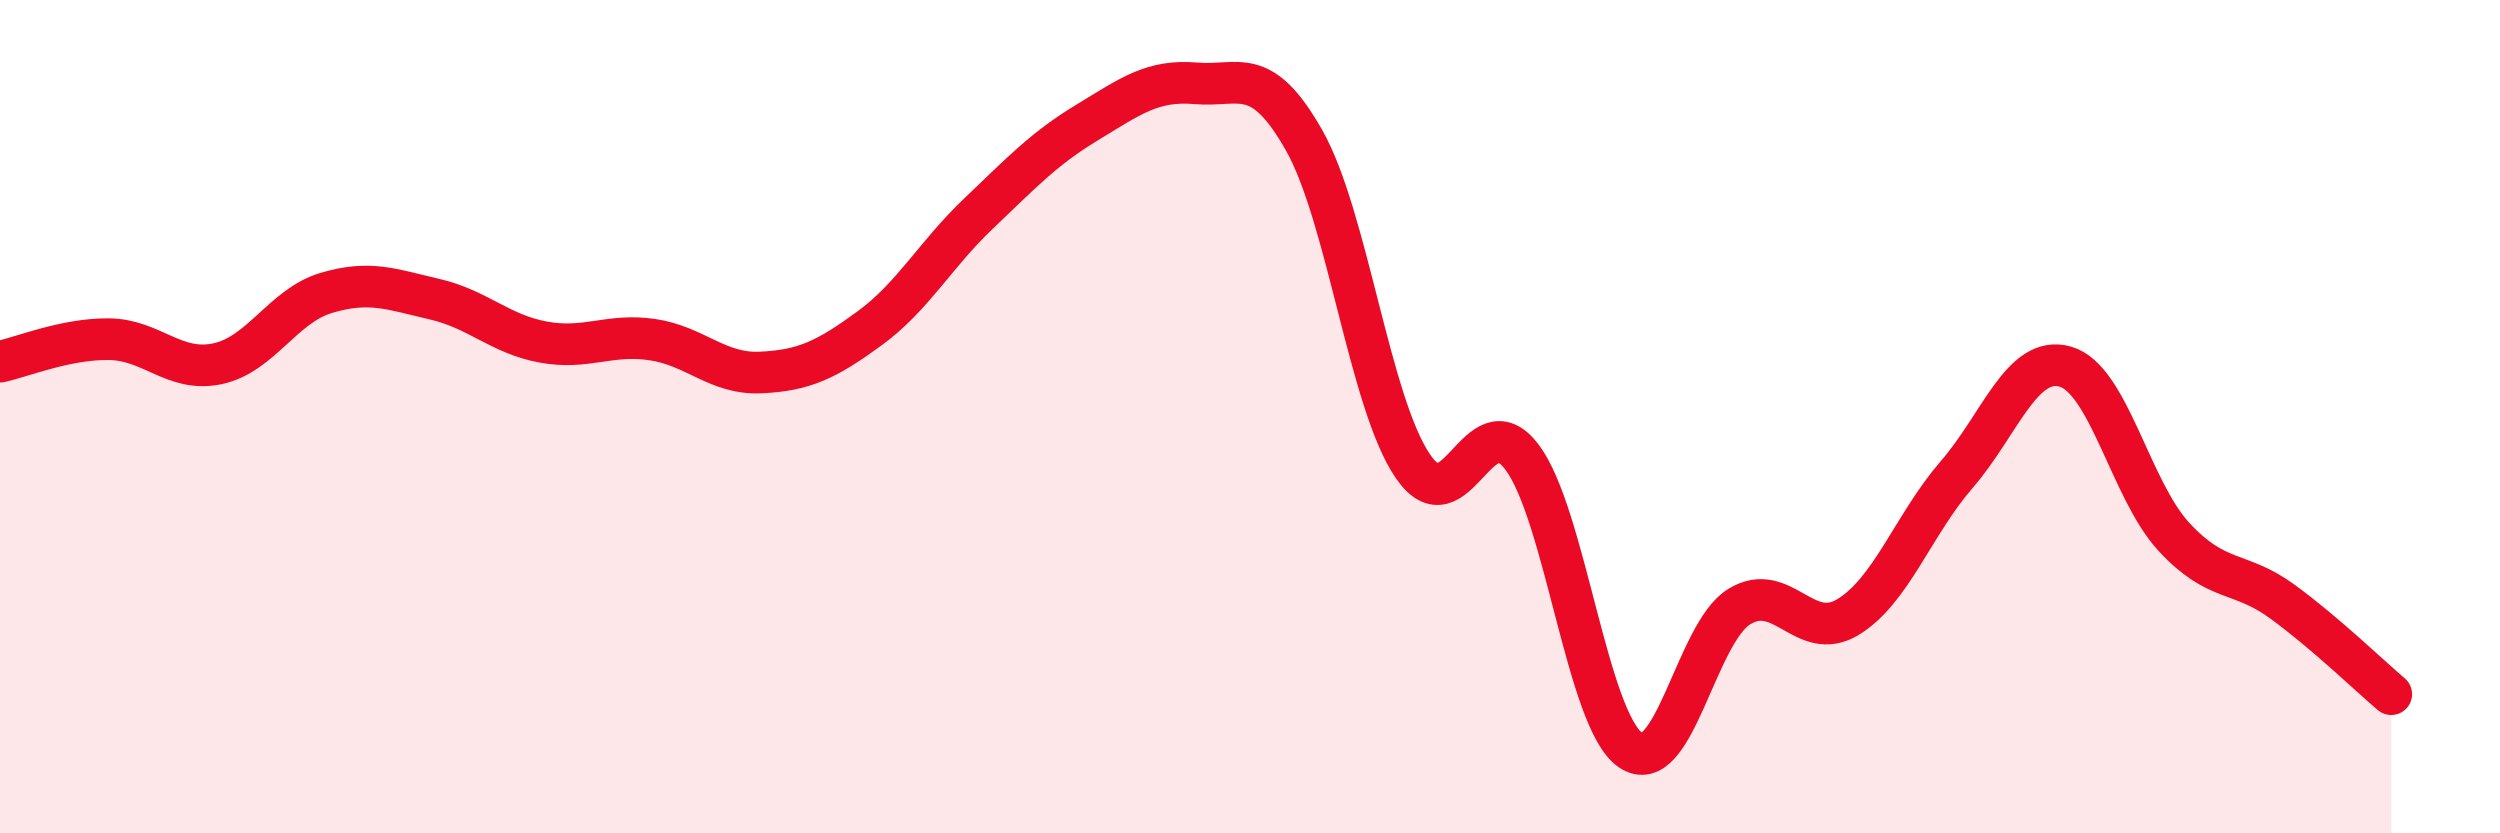
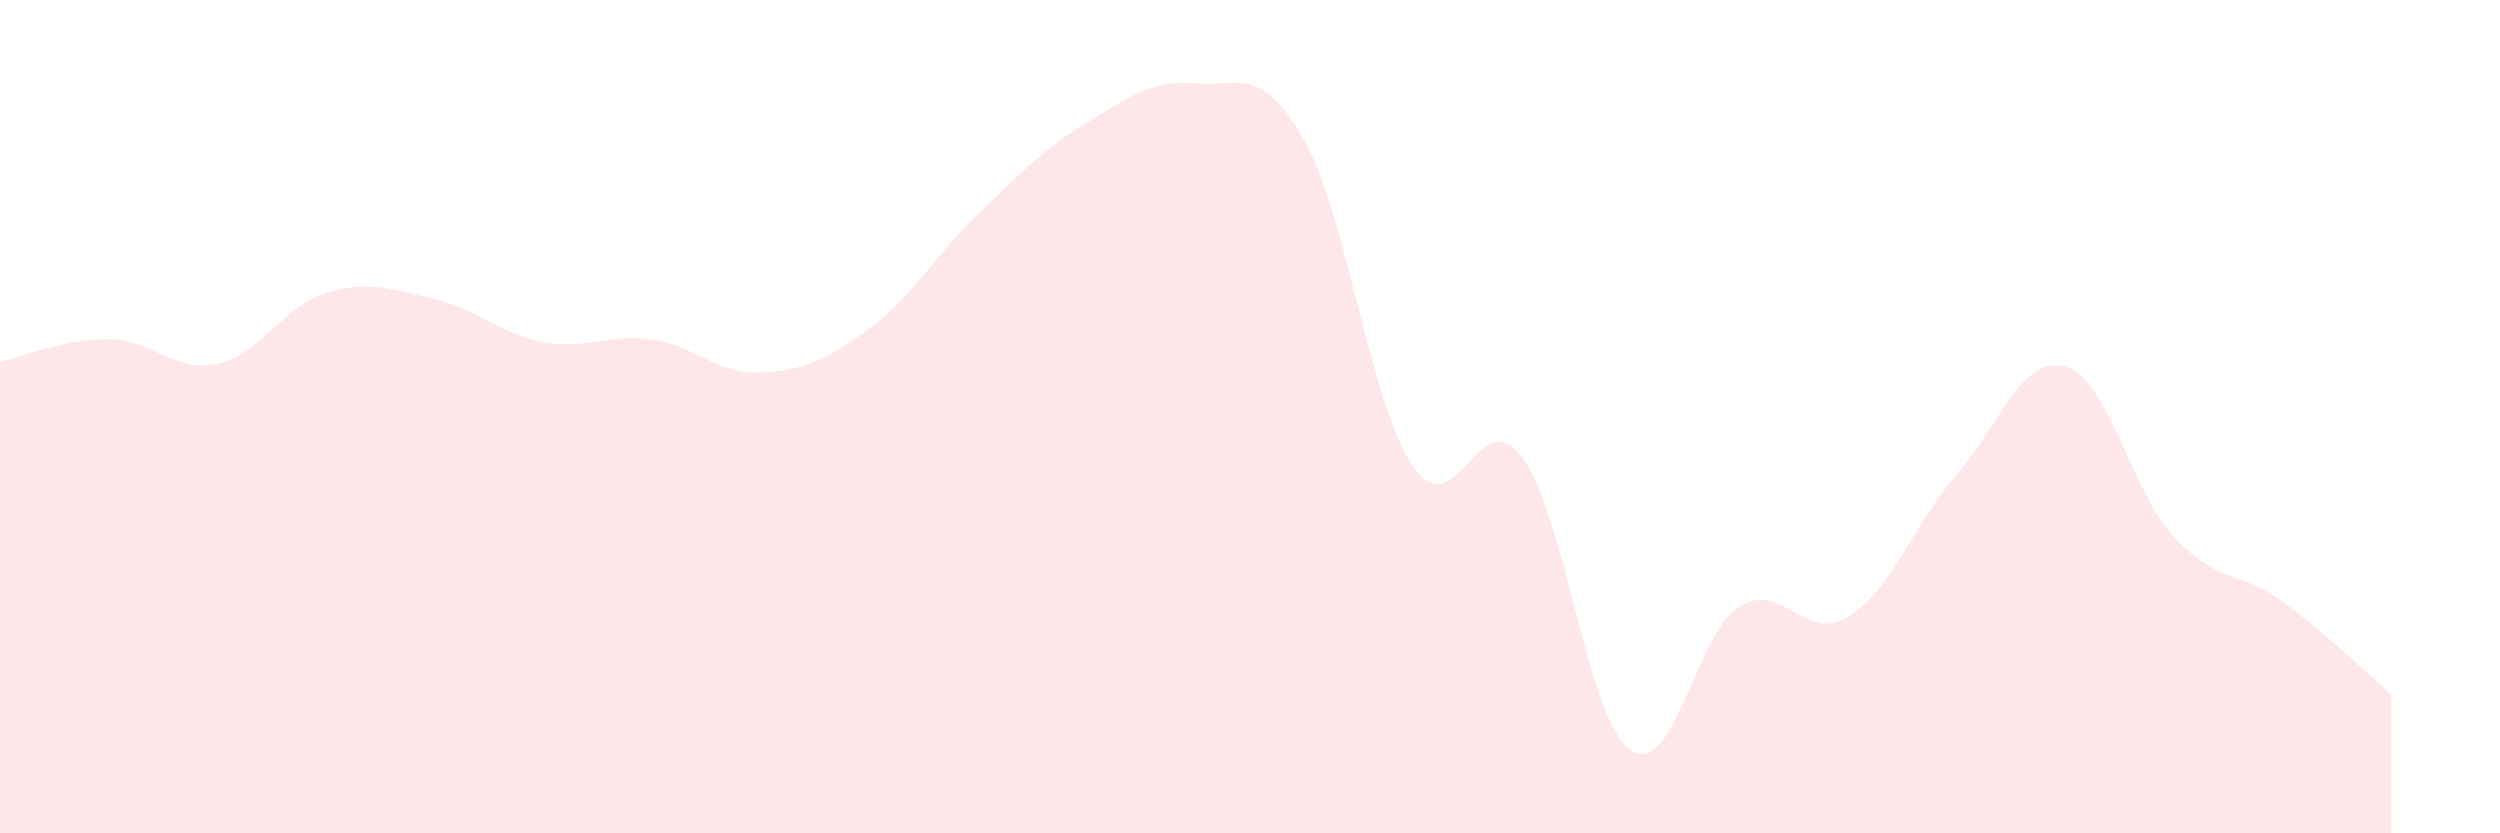
<svg xmlns="http://www.w3.org/2000/svg" width="60" height="20" viewBox="0 0 60 20">
  <path d="M 0,8.68 C 0.52,8.57 1.57,8.13 2.61,8.14 C 3.65,8.15 4.18,8.95 5.22,8.73 C 6.26,8.51 6.79,7.34 7.83,7.03 C 8.87,6.72 9.39,6.94 10.43,7.18 C 11.47,7.42 12,8.02 13.04,8.21 C 14.08,8.4 14.61,8 15.65,8.15 C 16.69,8.3 17.22,8.99 18.26,8.94 C 19.3,8.89 19.83,8.64 20.87,7.88 C 21.91,7.12 22.44,6.12 23.48,5.13 C 24.52,4.14 25.05,3.57 26.09,2.94 C 27.13,2.31 27.66,1.91 28.7,2 C 29.74,2.09 30.26,1.53 31.3,3.37 C 32.34,5.21 32.87,9.67 33.91,11.19 C 34.95,12.71 35.48,9.6 36.52,10.96 C 37.56,12.32 38.09,17.28 39.13,18 C 40.17,18.72 40.7,15.2 41.74,14.56 C 42.78,13.92 43.31,15.44 44.35,14.81 C 45.39,14.18 45.92,12.59 46.96,11.39 C 48,10.19 48.53,8.5 49.57,8.8 C 50.61,9.1 51.13,11.75 52.17,12.88 C 53.21,14.01 53.74,13.68 54.78,14.44 C 55.82,15.2 56.87,16.22 57.39,16.66L57.39 20L0 20Z" fill="#EB0A25" opacity="0.1" stroke-linecap="round" stroke-linejoin="round" />
-   <path d="M 0,8.68 C 0.52,8.57 1.57,8.13 2.61,8.14 C 3.65,8.15 4.18,8.95 5.22,8.73 C 6.26,8.51 6.79,7.34 7.83,7.03 C 8.87,6.72 9.39,6.94 10.43,7.18 C 11.47,7.42 12,8.02 13.04,8.21 C 14.08,8.4 14.61,8 15.65,8.15 C 16.69,8.3 17.22,8.99 18.26,8.94 C 19.3,8.89 19.83,8.64 20.87,7.88 C 21.91,7.12 22.44,6.12 23.48,5.13 C 24.52,4.14 25.05,3.57 26.09,2.94 C 27.13,2.31 27.66,1.91 28.7,2 C 29.74,2.09 30.26,1.53 31.3,3.37 C 32.34,5.21 32.87,9.67 33.91,11.19 C 34.95,12.71 35.48,9.6 36.52,10.96 C 37.56,12.32 38.09,17.28 39.13,18 C 40.17,18.72 40.7,15.2 41.74,14.56 C 42.78,13.92 43.31,15.44 44.35,14.81 C 45.39,14.18 45.92,12.59 46.96,11.39 C 48,10.19 48.53,8.5 49.57,8.8 C 50.61,9.1 51.13,11.75 52.17,12.88 C 53.21,14.01 53.74,13.68 54.78,14.44 C 55.82,15.2 56.87,16.22 57.39,16.66" stroke="#EB0A25" stroke-width="1" fill="none" stroke-linecap="round" stroke-linejoin="round" />
</svg>